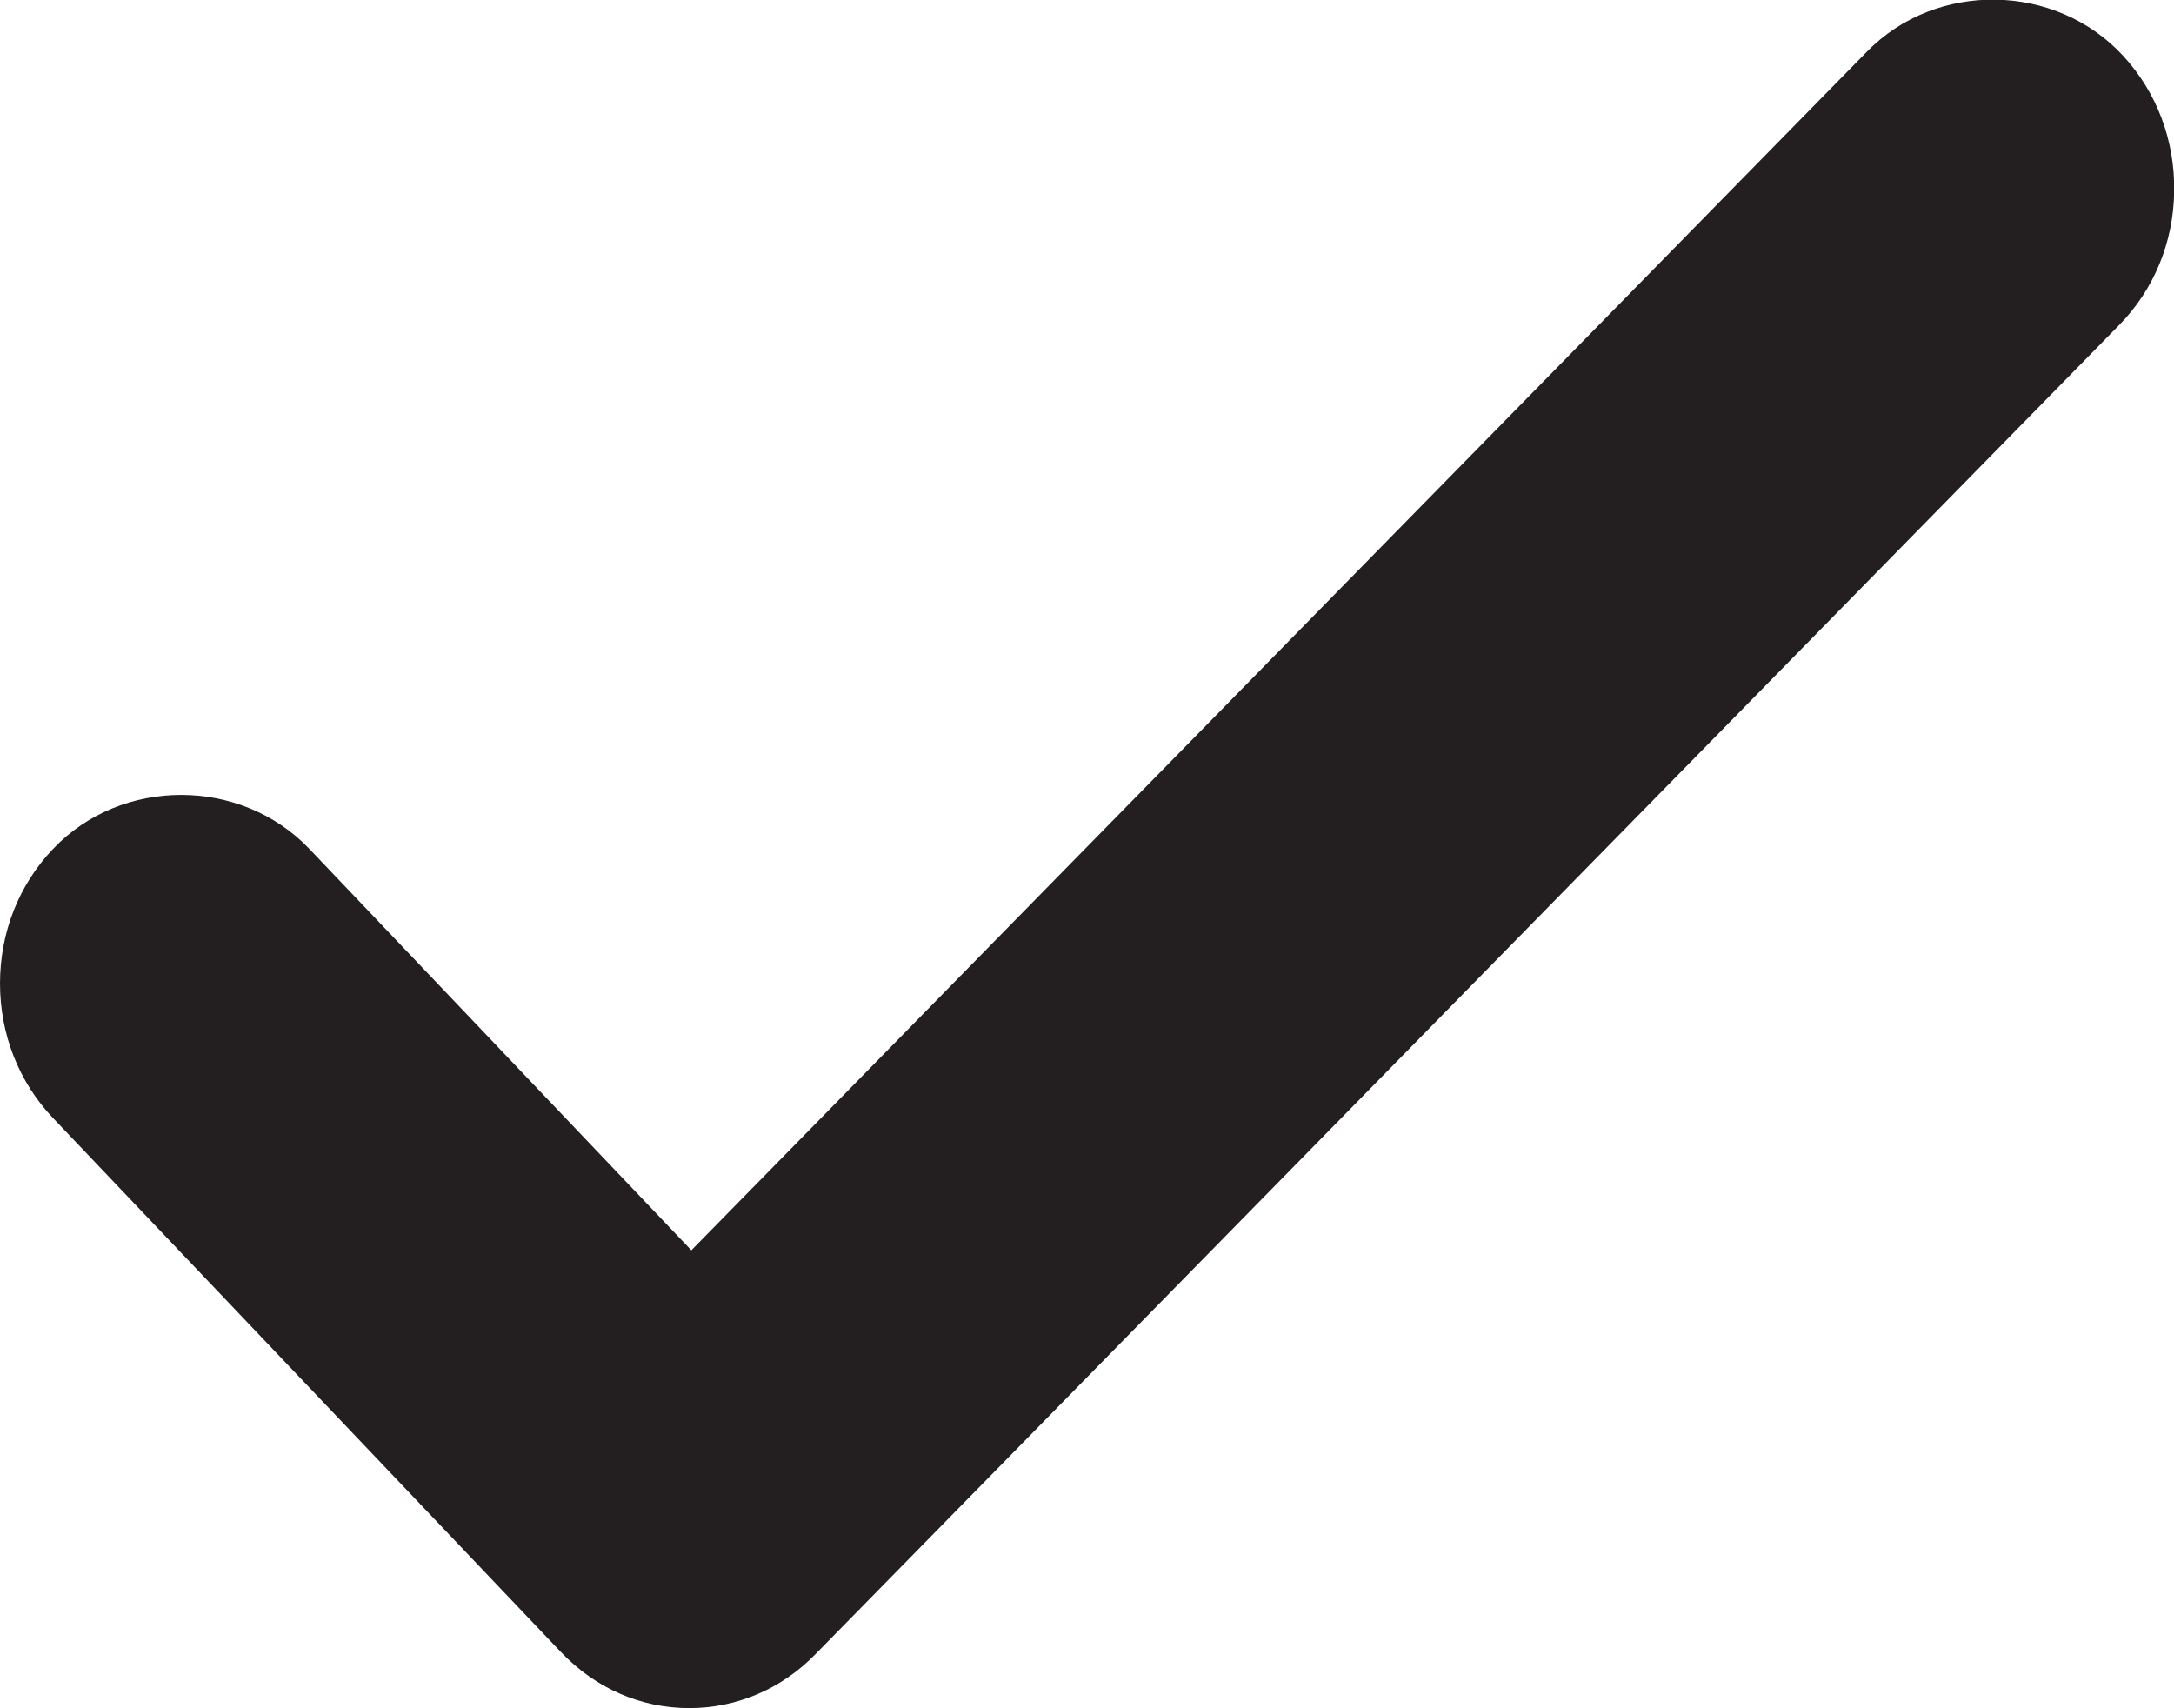
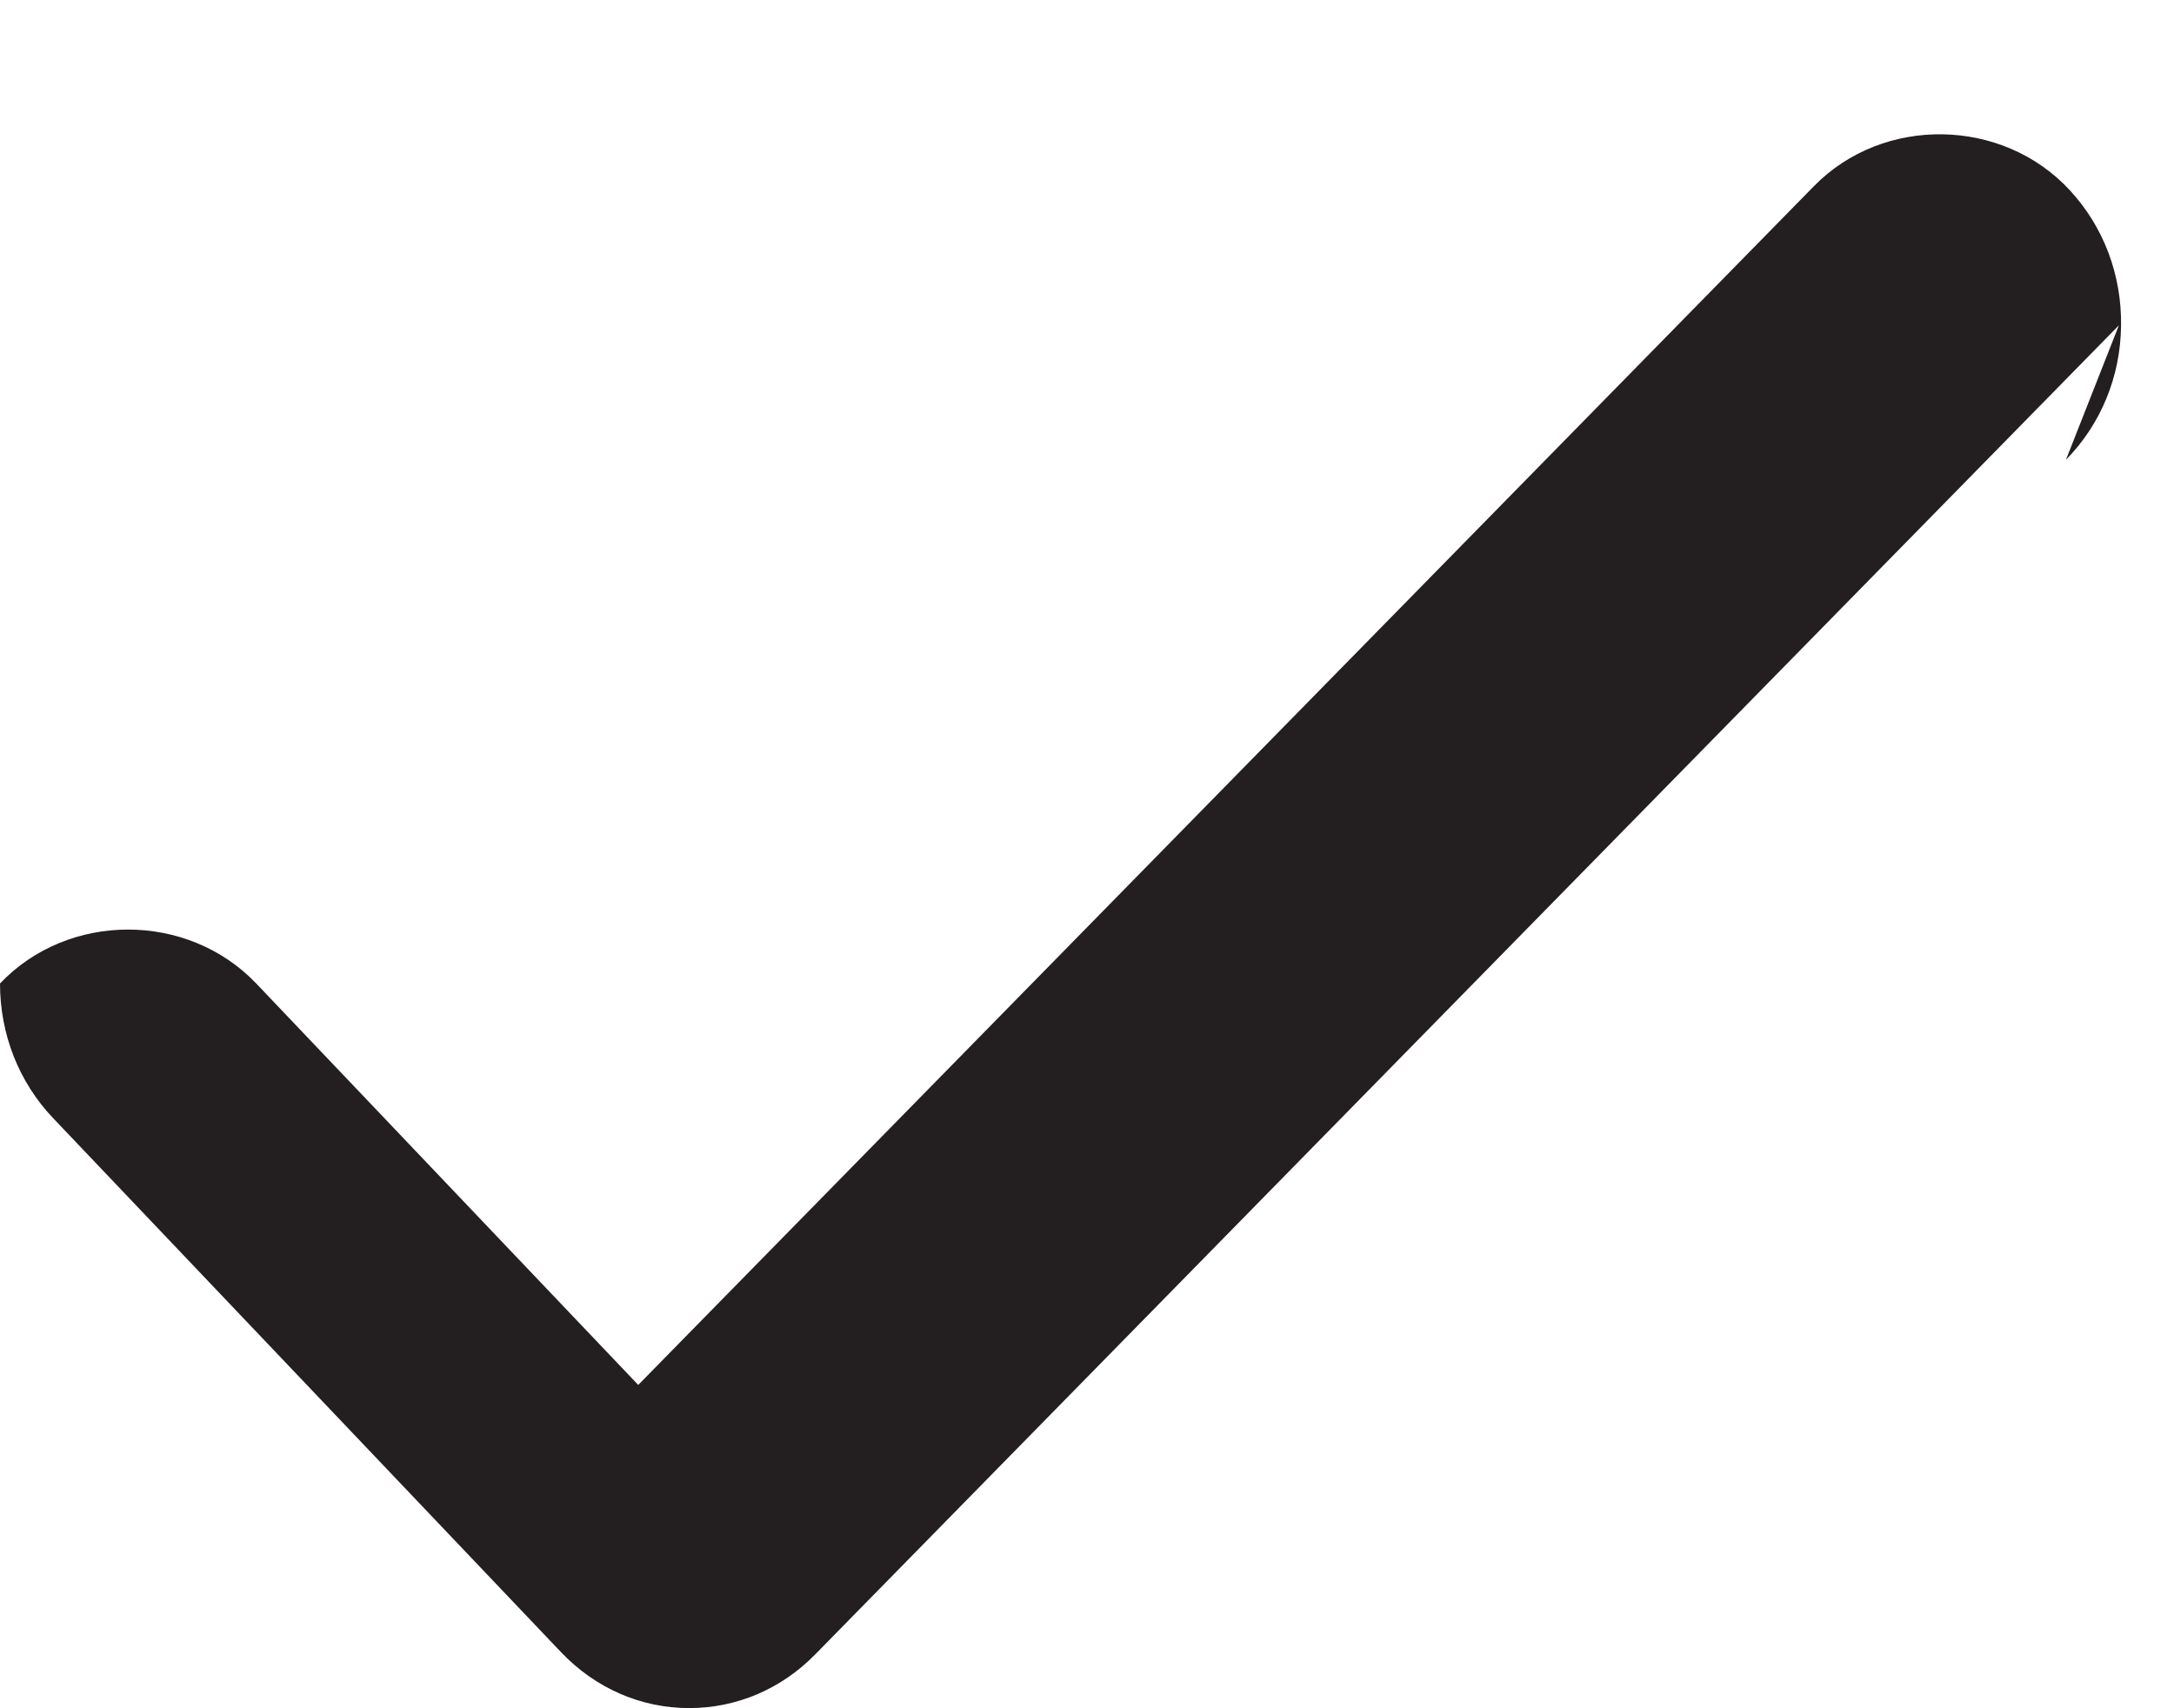
<svg xmlns="http://www.w3.org/2000/svg" height="11" viewBox="0 0 14 11" width="14">
-   <path d="m732.645 747.095-8.395 8.558c-.218.223-.506.346-.812.346-.311 0-.604-.128-.825-.36l-3.271-3.439c-.22-.231-.342-.539-.342-.867s.121-.635.342-.867c.44-.463 1.208-.463 1.65 0l2.46 2.585 7.571-7.719c.447-.457 1.216-.443 1.649.027.217.235.334.545.329.873-.004.327-.13.633-.355.862z" fill="#231f20" fill-rule="evenodd" transform="translate(-719 -745)" />
+   <path d="m732.645 747.095-8.395 8.558c-.218.223-.506.346-.812.346-.311 0-.604-.128-.825-.36l-3.271-3.439c-.22-.231-.342-.539-.342-.867c.44-.463 1.208-.463 1.65 0l2.46 2.585 7.571-7.719c.447-.457 1.216-.443 1.649.027.217.235.334.545.329.873-.004.327-.13.633-.355.862z" fill="#231f20" fill-rule="evenodd" transform="translate(-719 -745)" />
</svg>